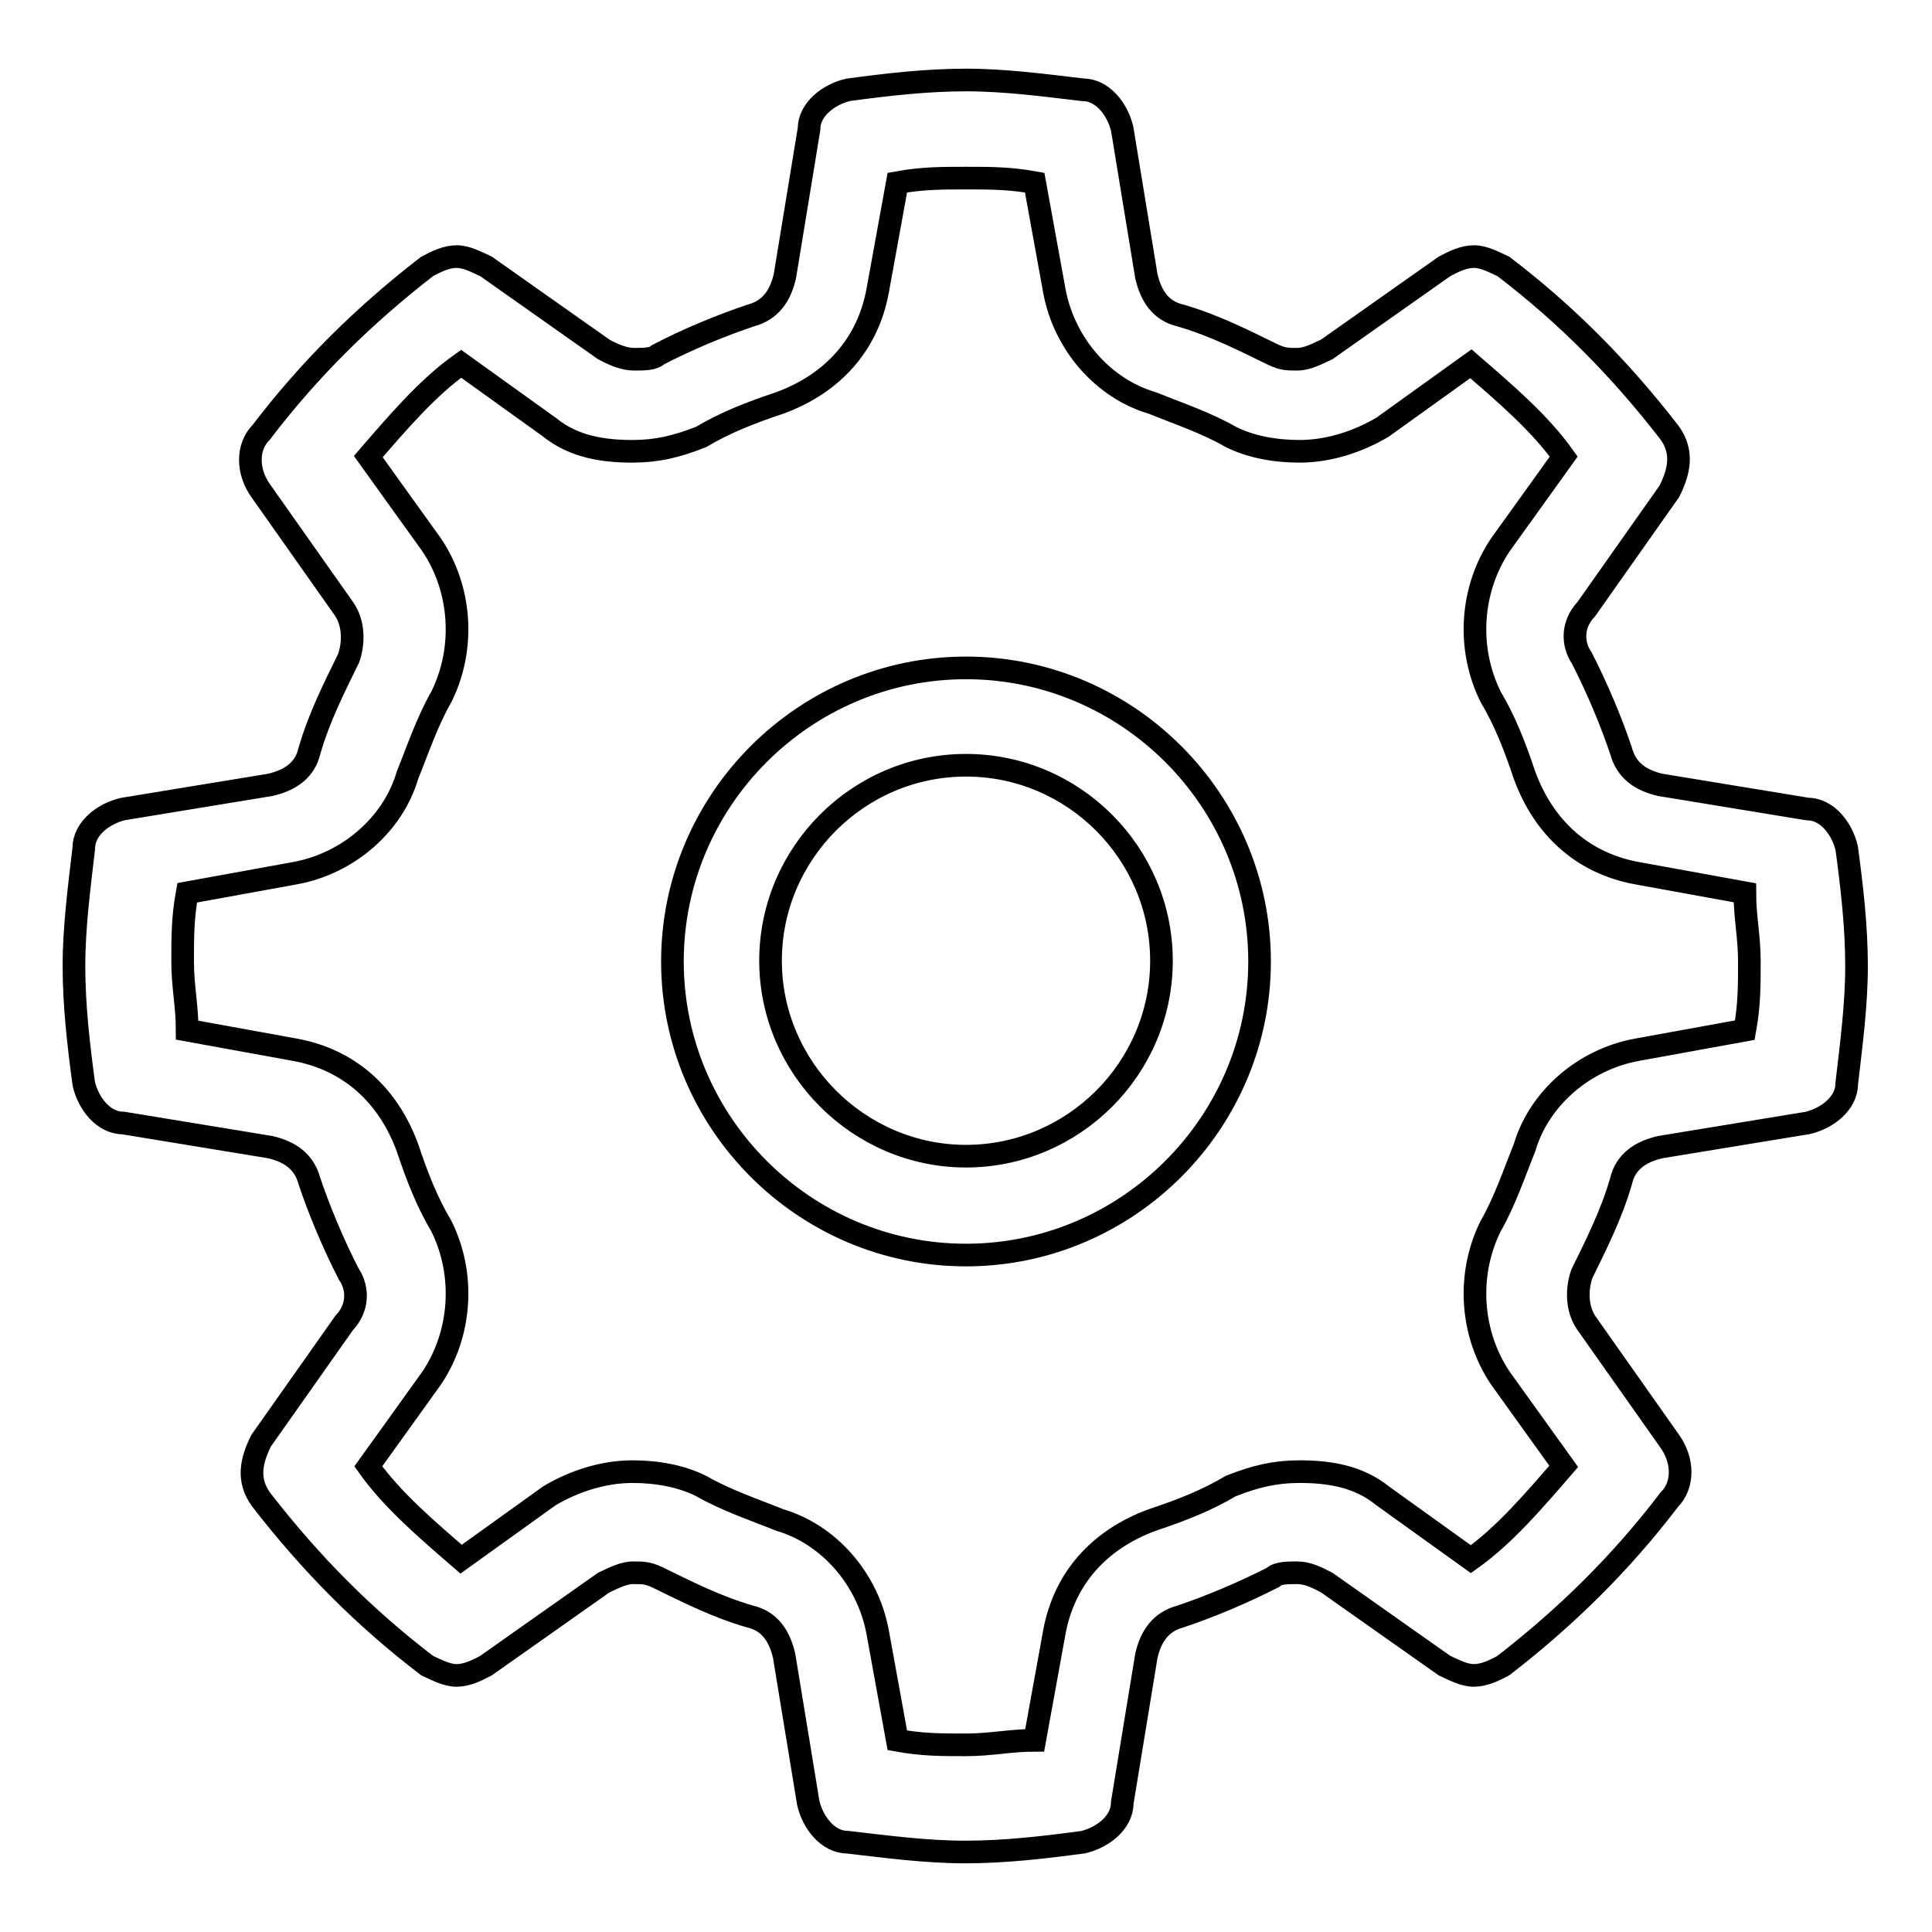
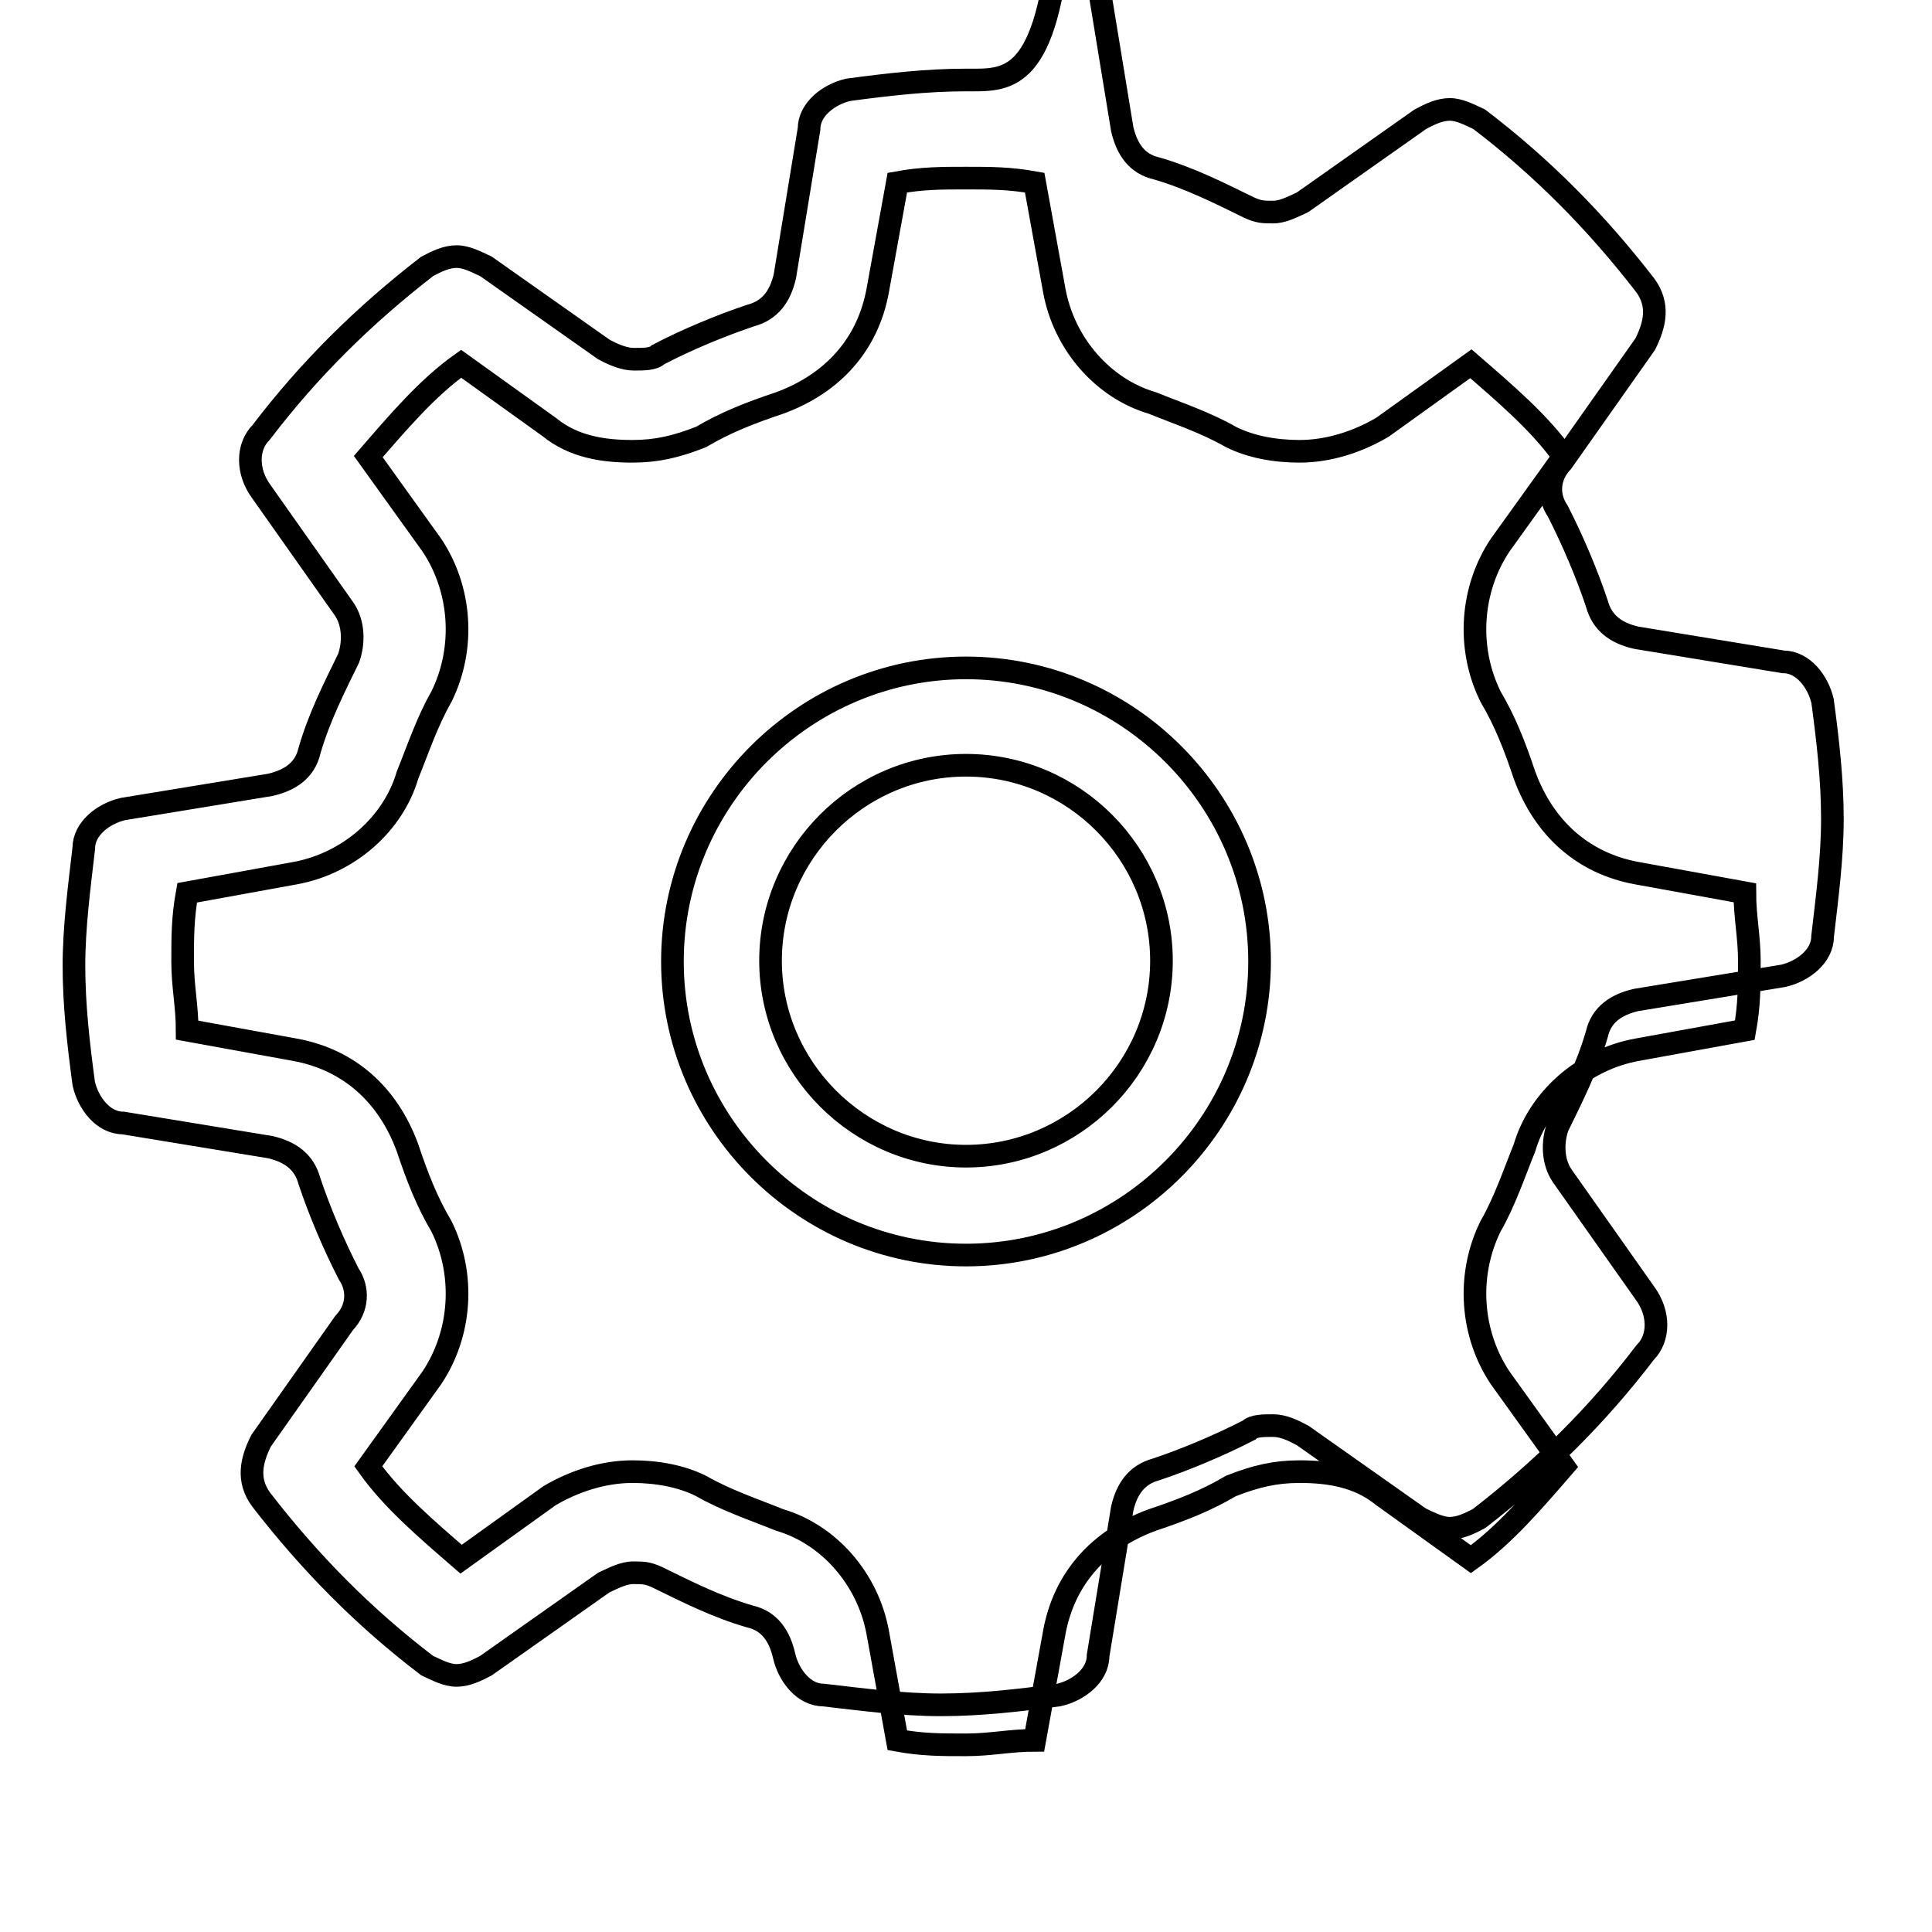
<svg xmlns="http://www.w3.org/2000/svg" version="1.1" x="0px" y="0px" viewBox="0 0 256 256" enable-background="new 0 0 256 256" xml:space="preserve">
  <g>
-     <path stroke-width="3" fill-opacity="0" stroke="#000000" d="M128,23.6c3.2,0,5.8,0,9.1,0.6l2.6,14.3c1.3,7.1,6.5,13,13,14.9c3.2,1.3,7.1,2.6,10.4,4.5 c2.6,1.3,5.8,1.9,9.1,1.9c3.9,0,7.8-1.3,11-3.2l11.7-8.4c4.5,3.9,9.1,7.8,12.3,12.3l-8.4,11.7c-3.9,5.8-4.5,13.6-1.3,20.1 c1.9,3.2,3.2,6.5,4.5,10.4c2.6,7.1,7.8,11.7,14.9,13l14.3,2.6c0,3.2,0.6,5.8,0.6,9.1c0,3.2,0,5.8-0.6,9.1l-14.3,2.6 c-7.1,1.3-13,6.5-14.9,13c-1.3,3.2-2.6,7.1-4.5,10.4c-3.2,6.5-2.6,14.3,1.3,20.1l8.4,11.7c-3.9,4.5-7.8,9.1-12.3,12.3l-11.7-8.4 c-3.2-2.6-7.1-3.2-11-3.2c-3.2,0-5.8,0.6-9.1,1.9c-3.2,1.9-6.5,3.2-10.4,4.5c-7.1,2.6-11.7,7.8-13,14.9l-2.6,14.3 c-3.2,0-5.8,0.6-9.1,0.6s-5.8,0-9.1-0.6l-2.6-14.3c-1.3-7.1-6.5-13-13-14.9c-3.2-1.3-7.1-2.6-10.4-4.5c-2.6-1.3-5.8-1.9-9.1-1.9 c-3.9,0-7.8,1.3-11,3.2l-11.7,8.4c-4.5-3.9-9.1-7.8-12.3-12.3l8.4-11.7c3.9-5.8,4.5-13.6,1.3-20.1c-1.9-3.2-3.2-6.5-4.5-10.4 c-2.6-7.1-7.8-11.7-14.9-13l-14.3-2.6c0-3.2-0.6-5.8-0.6-9.1c0-3.2,0-5.8,0.6-9.1l14.3-2.6c7.1-1.3,13-6.5,14.9-13 c1.3-3.2,2.6-7.1,4.5-10.4c3.2-6.5,2.6-14.3-1.3-20.1l-8.4-11.7c3.9-4.5,7.8-9.1,12.3-12.3l11.7,8.4c3.2,2.6,7.1,3.2,11,3.2 c3.2,0,5.8-0.6,9.1-1.9c3.2-1.9,6.5-3.2,10.4-4.5c7.1-2.6,11.7-7.8,13-14.9l2.6-14.3C122.2,23.6,124.8,23.6,128,23.6 M128,10.6 c-5.2,0-10.4,0.6-15.6,1.3c-2.6,0.6-5.2,2.6-5.2,5.2L104,36.6c-0.6,2.6-1.9,4.5-4.5,5.2C95.6,43.1,91,45,87.2,47 c-0.6,0.6-1.9,0.6-3.2,0.6S81.3,47,80,46.3l-15.6-11c-1.3-0.6-2.6-1.3-3.9-1.3c-1.3,0-2.6,0.6-3.9,1.3c-8.4,6.5-15.6,13.6-22,22 c-1.9,1.9-1.9,5.2,0,7.8l11,15.6c1.3,1.9,1.3,4.5,0.6,6.5c-1.9,3.9-3.9,7.8-5.2,12.3c-0.6,2.6-2.6,3.9-5.2,4.5l-19.5,3.2 c-2.6,0.6-5.2,2.6-5.2,5.2c-0.6,5.2-1.3,10.4-1.3,15.6s0.6,10.4,1.3,15.6c0.6,2.6,2.6,5.2,5.2,5.2l19.5,3.2 c2.6,0.6,4.5,1.9,5.2,4.5c1.3,3.9,3.2,8.4,5.2,12.3c1.3,1.9,1.3,4.5-0.6,6.5l-11,15.6c-1.3,2.6-1.9,5.2,0,7.8 c6.5,8.4,13.6,15.6,22,22c1.3,0.6,2.6,1.3,3.9,1.3c1.3,0,2.6-0.6,3.9-1.3l15.6-11c1.3-0.6,2.6-1.3,3.9-1.3s1.9,0,3.2,0.6 c3.9,1.9,7.8,3.9,12.3,5.2c2.6,0.6,3.9,2.6,4.5,5.2l3.2,19.5c0.6,2.6,2.6,5.2,5.2,5.2c5.2,0.6,10.4,1.3,15.6,1.3 c5.2,0,10.4-0.6,15.6-1.3c2.6-0.6,5.2-2.6,5.2-5.2l3.2-19.5c0.6-2.6,1.9-4.5,4.5-5.2c3.9-1.3,8.4-3.2,12.3-5.2 c0.6-0.6,1.9-0.6,3.2-0.6s2.6,0.6,3.9,1.3l15.6,11c1.3,0.6,2.6,1.3,3.9,1.3c1.3,0,2.6-0.6,3.9-1.3c8.4-6.5,15.6-13.6,22-22 c1.9-1.9,1.9-5.2,0-7.8l-11-15.6c-1.3-1.9-1.3-4.5-0.6-6.5c1.9-3.9,3.9-7.8,5.2-12.3c0.6-2.6,2.6-3.9,5.2-4.5l19.5-3.2 c2.6-0.6,5.2-2.6,5.2-5.2c0.6-5.2,1.3-10.4,1.3-15.6s-0.6-10.4-1.3-15.6c-0.6-2.6-2.6-5.2-5.2-5.2l-19.5-3.2 c-2.6-0.6-4.5-1.9-5.2-4.5c-1.3-3.9-3.2-8.4-5.2-12.3c-1.3-1.9-1.3-4.5,0.6-6.5l11-15.6c1.3-2.6,1.9-5.2,0-7.8 c-6.5-8.4-13.6-15.6-22-22c-1.3-0.6-2.6-1.3-3.9-1.3c-1.3,0-2.6,0.6-3.9,1.3l-15.6,11c-1.3,0.6-2.6,1.3-3.9,1.3s-1.9,0-3.2-0.6 c-3.9-1.9-7.8-3.9-12.3-5.2c-2.6-0.6-3.9-2.6-4.5-5.2l-3.2-19.5c-0.6-2.6-2.6-5.2-5.2-5.2C138.4,11.3,133.2,10.6,128,10.6z  M128,101.4c14.3,0,25.9,11.7,25.9,25.9c0,14.3-11.7,25.9-25.9,25.9s-25.9-11.7-25.9-25.9C102.1,113.1,113.7,101.4,128,101.4  M128,88.5c-21.4,0-38.9,17.5-38.9,38.9s17.5,38.9,38.9,38.9c21.4,0,38.9-17.5,38.9-38.9S149.4,88.5,128,88.5L128,88.5z" />
+     <path stroke-width="3" fill-opacity="0" stroke="#000000" d="M128,23.6c3.2,0,5.8,0,9.1,0.6l2.6,14.3c1.3,7.1,6.5,13,13,14.9c3.2,1.3,7.1,2.6,10.4,4.5 c2.6,1.3,5.8,1.9,9.1,1.9c3.9,0,7.8-1.3,11-3.2l11.7-8.4c4.5,3.9,9.1,7.8,12.3,12.3l-8.4,11.7c-3.9,5.8-4.5,13.6-1.3,20.1 c1.9,3.2,3.2,6.5,4.5,10.4c2.6,7.1,7.8,11.7,14.9,13l14.3,2.6c0,3.2,0.6,5.8,0.6,9.1c0,3.2,0,5.8-0.6,9.1l-14.3,2.6 c-7.1,1.3-13,6.5-14.9,13c-1.3,3.2-2.6,7.1-4.5,10.4c-3.2,6.5-2.6,14.3,1.3,20.1l8.4,11.7c-3.9,4.5-7.8,9.1-12.3,12.3l-11.7-8.4 c-3.2-2.6-7.1-3.2-11-3.2c-3.2,0-5.8,0.6-9.1,1.9c-3.2,1.9-6.5,3.2-10.4,4.5c-7.1,2.6-11.7,7.8-13,14.9l-2.6,14.3 c-3.2,0-5.8,0.6-9.1,0.6s-5.8,0-9.1-0.6l-2.6-14.3c-1.3-7.1-6.5-13-13-14.9c-3.2-1.3-7.1-2.6-10.4-4.5c-2.6-1.3-5.8-1.9-9.1-1.9 c-3.9,0-7.8,1.3-11,3.2l-11.7,8.4c-4.5-3.9-9.1-7.8-12.3-12.3l8.4-11.7c3.9-5.8,4.5-13.6,1.3-20.1c-1.9-3.2-3.2-6.5-4.5-10.4 c-2.6-7.1-7.8-11.7-14.9-13l-14.3-2.6c0-3.2-0.6-5.8-0.6-9.1c0-3.2,0-5.8,0.6-9.1l14.3-2.6c7.1-1.3,13-6.5,14.9-13 c1.3-3.2,2.6-7.1,4.5-10.4c3.2-6.5,2.6-14.3-1.3-20.1l-8.4-11.7c3.9-4.5,7.8-9.1,12.3-12.3l11.7,8.4c3.2,2.6,7.1,3.2,11,3.2 c3.2,0,5.8-0.6,9.1-1.9c3.2-1.9,6.5-3.2,10.4-4.5c7.1-2.6,11.7-7.8,13-14.9l2.6-14.3C122.2,23.6,124.8,23.6,128,23.6 M128,10.6 c-5.2,0-10.4,0.6-15.6,1.3c-2.6,0.6-5.2,2.6-5.2,5.2L104,36.6c-0.6,2.6-1.9,4.5-4.5,5.2C95.6,43.1,91,45,87.2,47 c-0.6,0.6-1.9,0.6-3.2,0.6S81.3,47,80,46.3l-15.6-11c-1.3-0.6-2.6-1.3-3.9-1.3c-1.3,0-2.6,0.6-3.9,1.3c-8.4,6.5-15.6,13.6-22,22 c-1.9,1.9-1.9,5.2,0,7.8l11,15.6c1.3,1.9,1.3,4.5,0.6,6.5c-1.9,3.9-3.9,7.8-5.2,12.3c-0.6,2.6-2.6,3.9-5.2,4.5l-19.5,3.2 c-2.6,0.6-5.2,2.6-5.2,5.2c-0.6,5.2-1.3,10.4-1.3,15.6s0.6,10.4,1.3,15.6c0.6,2.6,2.6,5.2,5.2,5.2l19.5,3.2 c2.6,0.6,4.5,1.9,5.2,4.5c1.3,3.9,3.2,8.4,5.2,12.3c1.3,1.9,1.3,4.5-0.6,6.5l-11,15.6c-1.3,2.6-1.9,5.2,0,7.8 c6.5,8.4,13.6,15.6,22,22c1.3,0.6,2.6,1.3,3.9,1.3c1.3,0,2.6-0.6,3.9-1.3l15.6-11c1.3-0.6,2.6-1.3,3.9-1.3s1.9,0,3.2,0.6 c3.9,1.9,7.8,3.9,12.3,5.2c2.6,0.6,3.9,2.6,4.5,5.2c0.6,2.6,2.6,5.2,5.2,5.2c5.2,0.6,10.4,1.3,15.6,1.3 c5.2,0,10.4-0.6,15.6-1.3c2.6-0.6,5.2-2.6,5.2-5.2l3.2-19.5c0.6-2.6,1.9-4.5,4.5-5.2c3.9-1.3,8.4-3.2,12.3-5.2 c0.6-0.6,1.9-0.6,3.2-0.6s2.6,0.6,3.9,1.3l15.6,11c1.3,0.6,2.6,1.3,3.9,1.3c1.3,0,2.6-0.6,3.9-1.3c8.4-6.5,15.6-13.6,22-22 c1.9-1.9,1.9-5.2,0-7.8l-11-15.6c-1.3-1.9-1.3-4.5-0.6-6.5c1.9-3.9,3.9-7.8,5.2-12.3c0.6-2.6,2.6-3.9,5.2-4.5l19.5-3.2 c2.6-0.6,5.2-2.6,5.2-5.2c0.6-5.2,1.3-10.4,1.3-15.6s-0.6-10.4-1.3-15.6c-0.6-2.6-2.6-5.2-5.2-5.2l-19.5-3.2 c-2.6-0.6-4.5-1.9-5.2-4.5c-1.3-3.9-3.2-8.4-5.2-12.3c-1.3-1.9-1.3-4.5,0.6-6.5l11-15.6c1.3-2.6,1.9-5.2,0-7.8 c-6.5-8.4-13.6-15.6-22-22c-1.3-0.6-2.6-1.3-3.9-1.3c-1.3,0-2.6,0.6-3.9,1.3l-15.6,11c-1.3,0.6-2.6,1.3-3.9,1.3s-1.9,0-3.2-0.6 c-3.9-1.9-7.8-3.9-12.3-5.2c-2.6-0.6-3.9-2.6-4.5-5.2l-3.2-19.5c-0.6-2.6-2.6-5.2-5.2-5.2C138.4,11.3,133.2,10.6,128,10.6z  M128,101.4c14.3,0,25.9,11.7,25.9,25.9c0,14.3-11.7,25.9-25.9,25.9s-25.9-11.7-25.9-25.9C102.1,113.1,113.7,101.4,128,101.4  M128,88.5c-21.4,0-38.9,17.5-38.9,38.9s17.5,38.9,38.9,38.9c21.4,0,38.9-17.5,38.9-38.9S149.4,88.5,128,88.5L128,88.5z" />
  </g>
</svg>